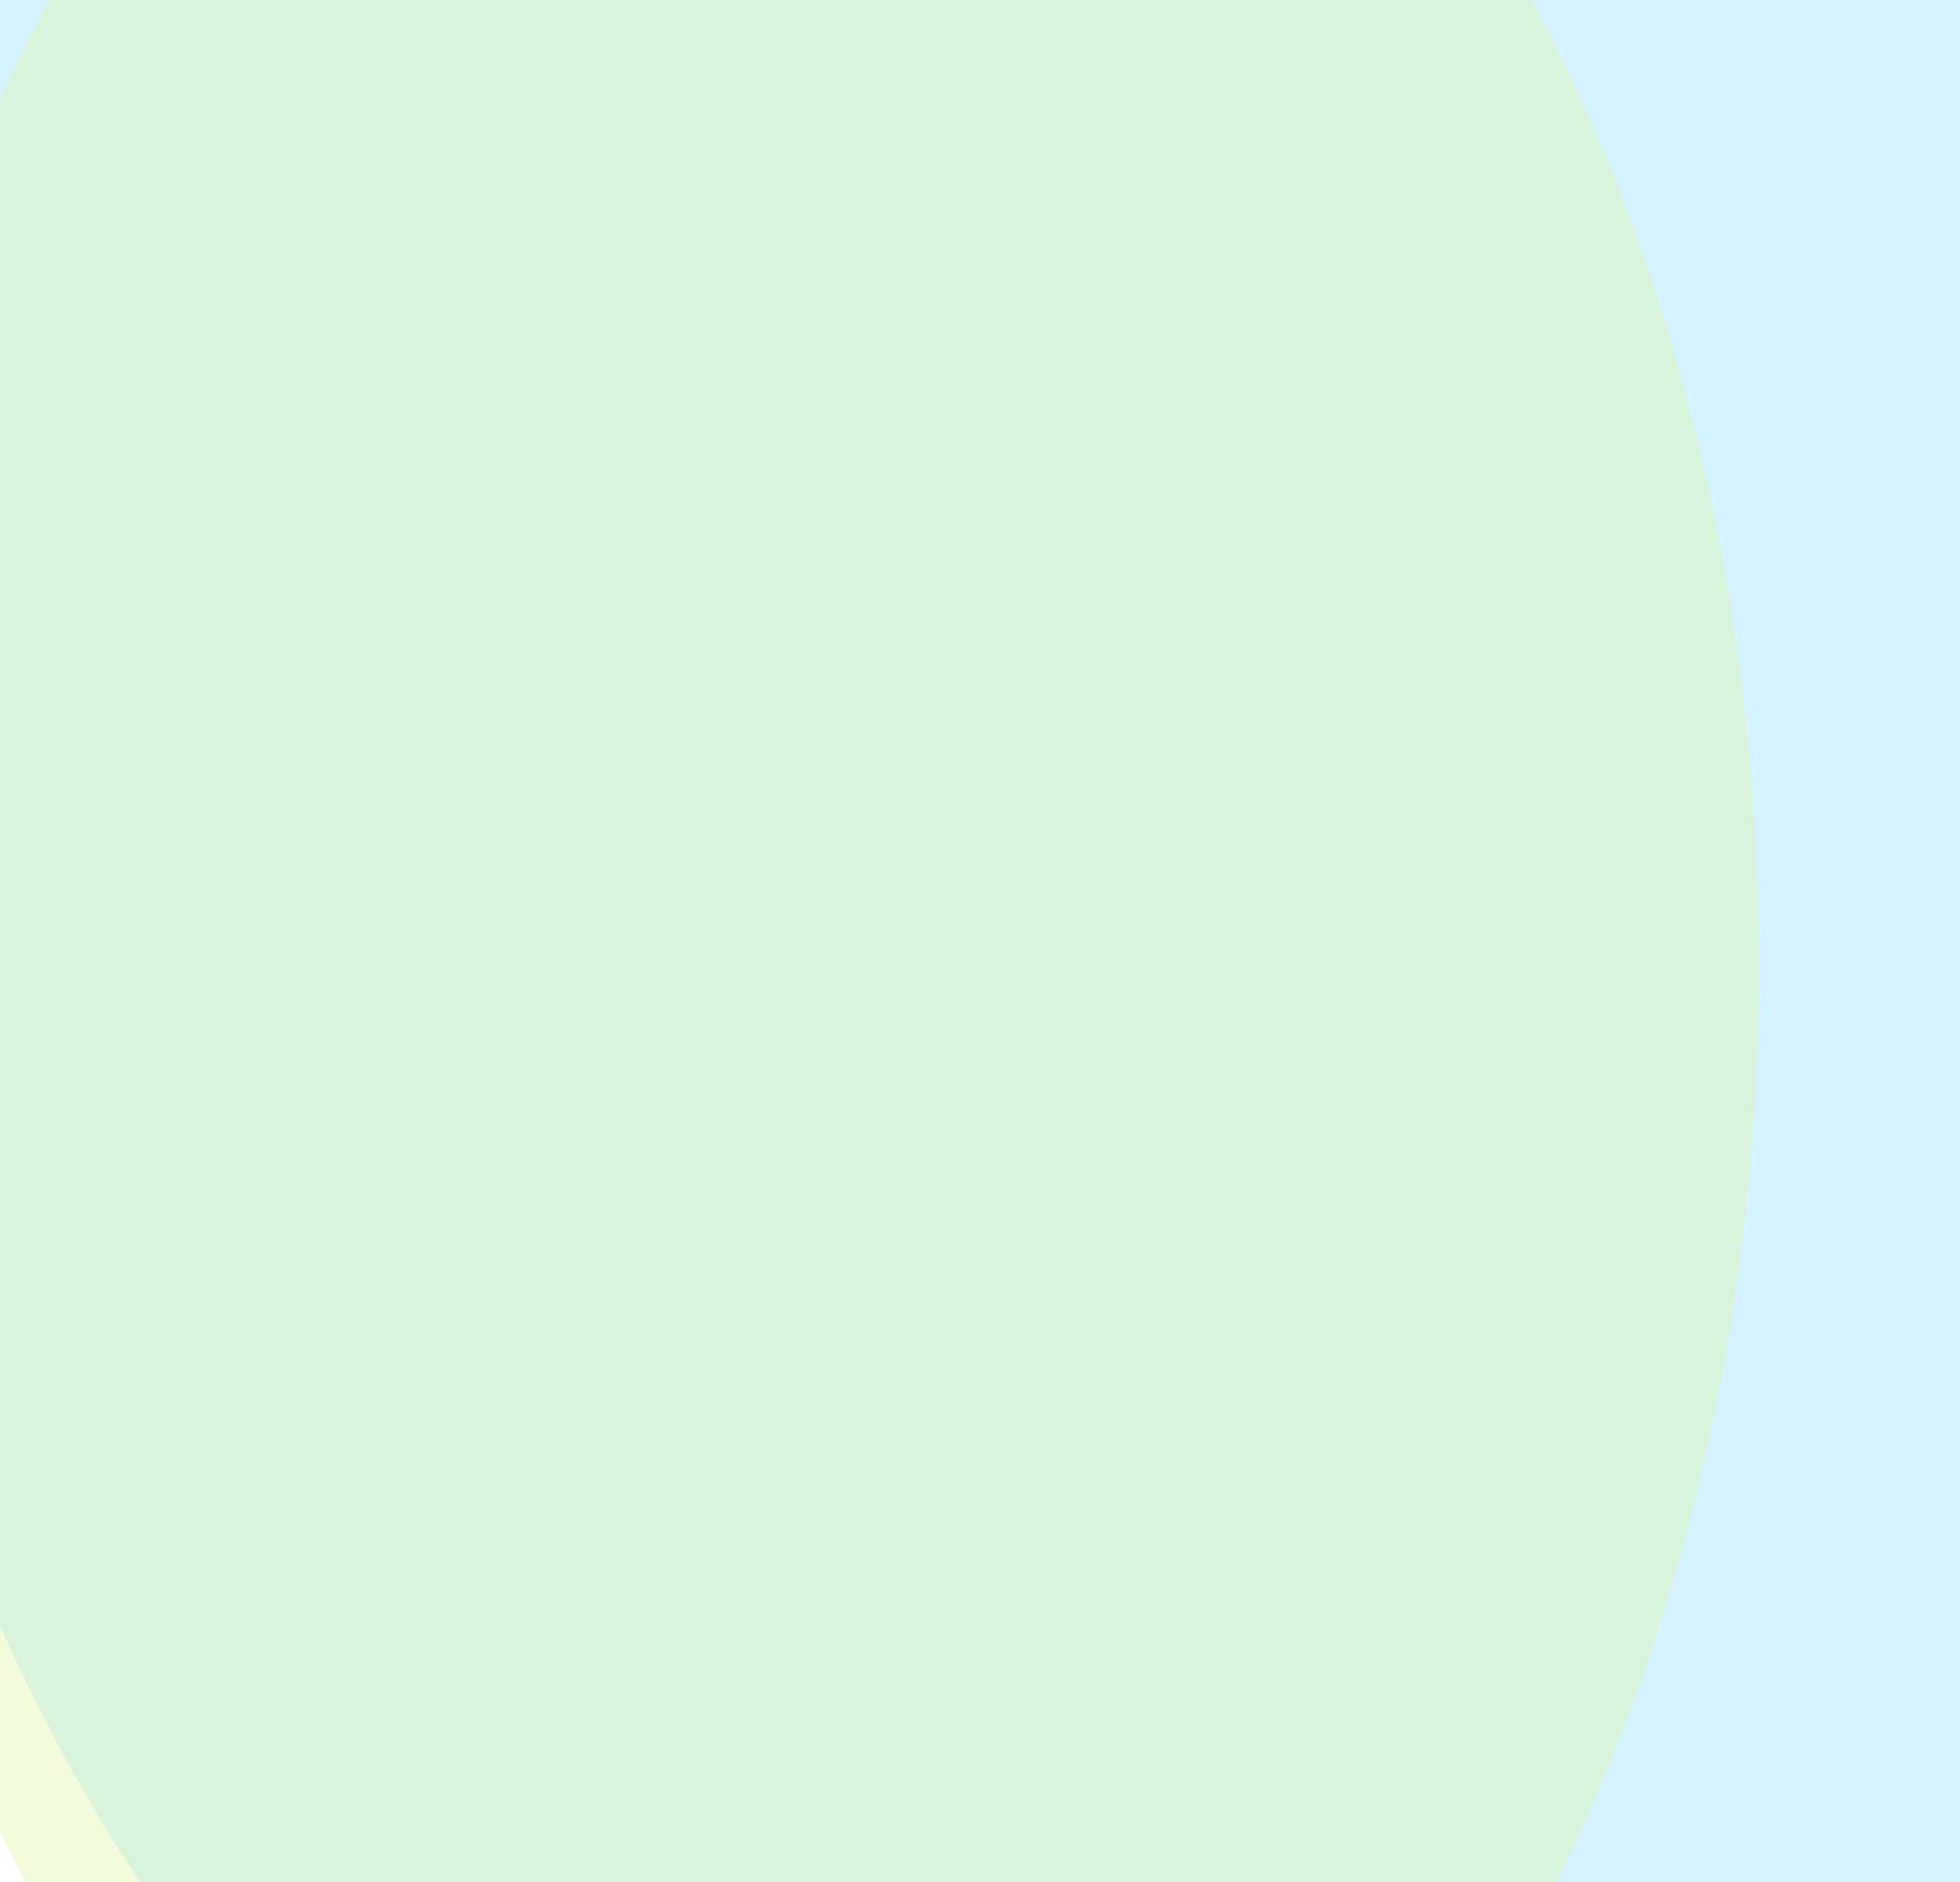
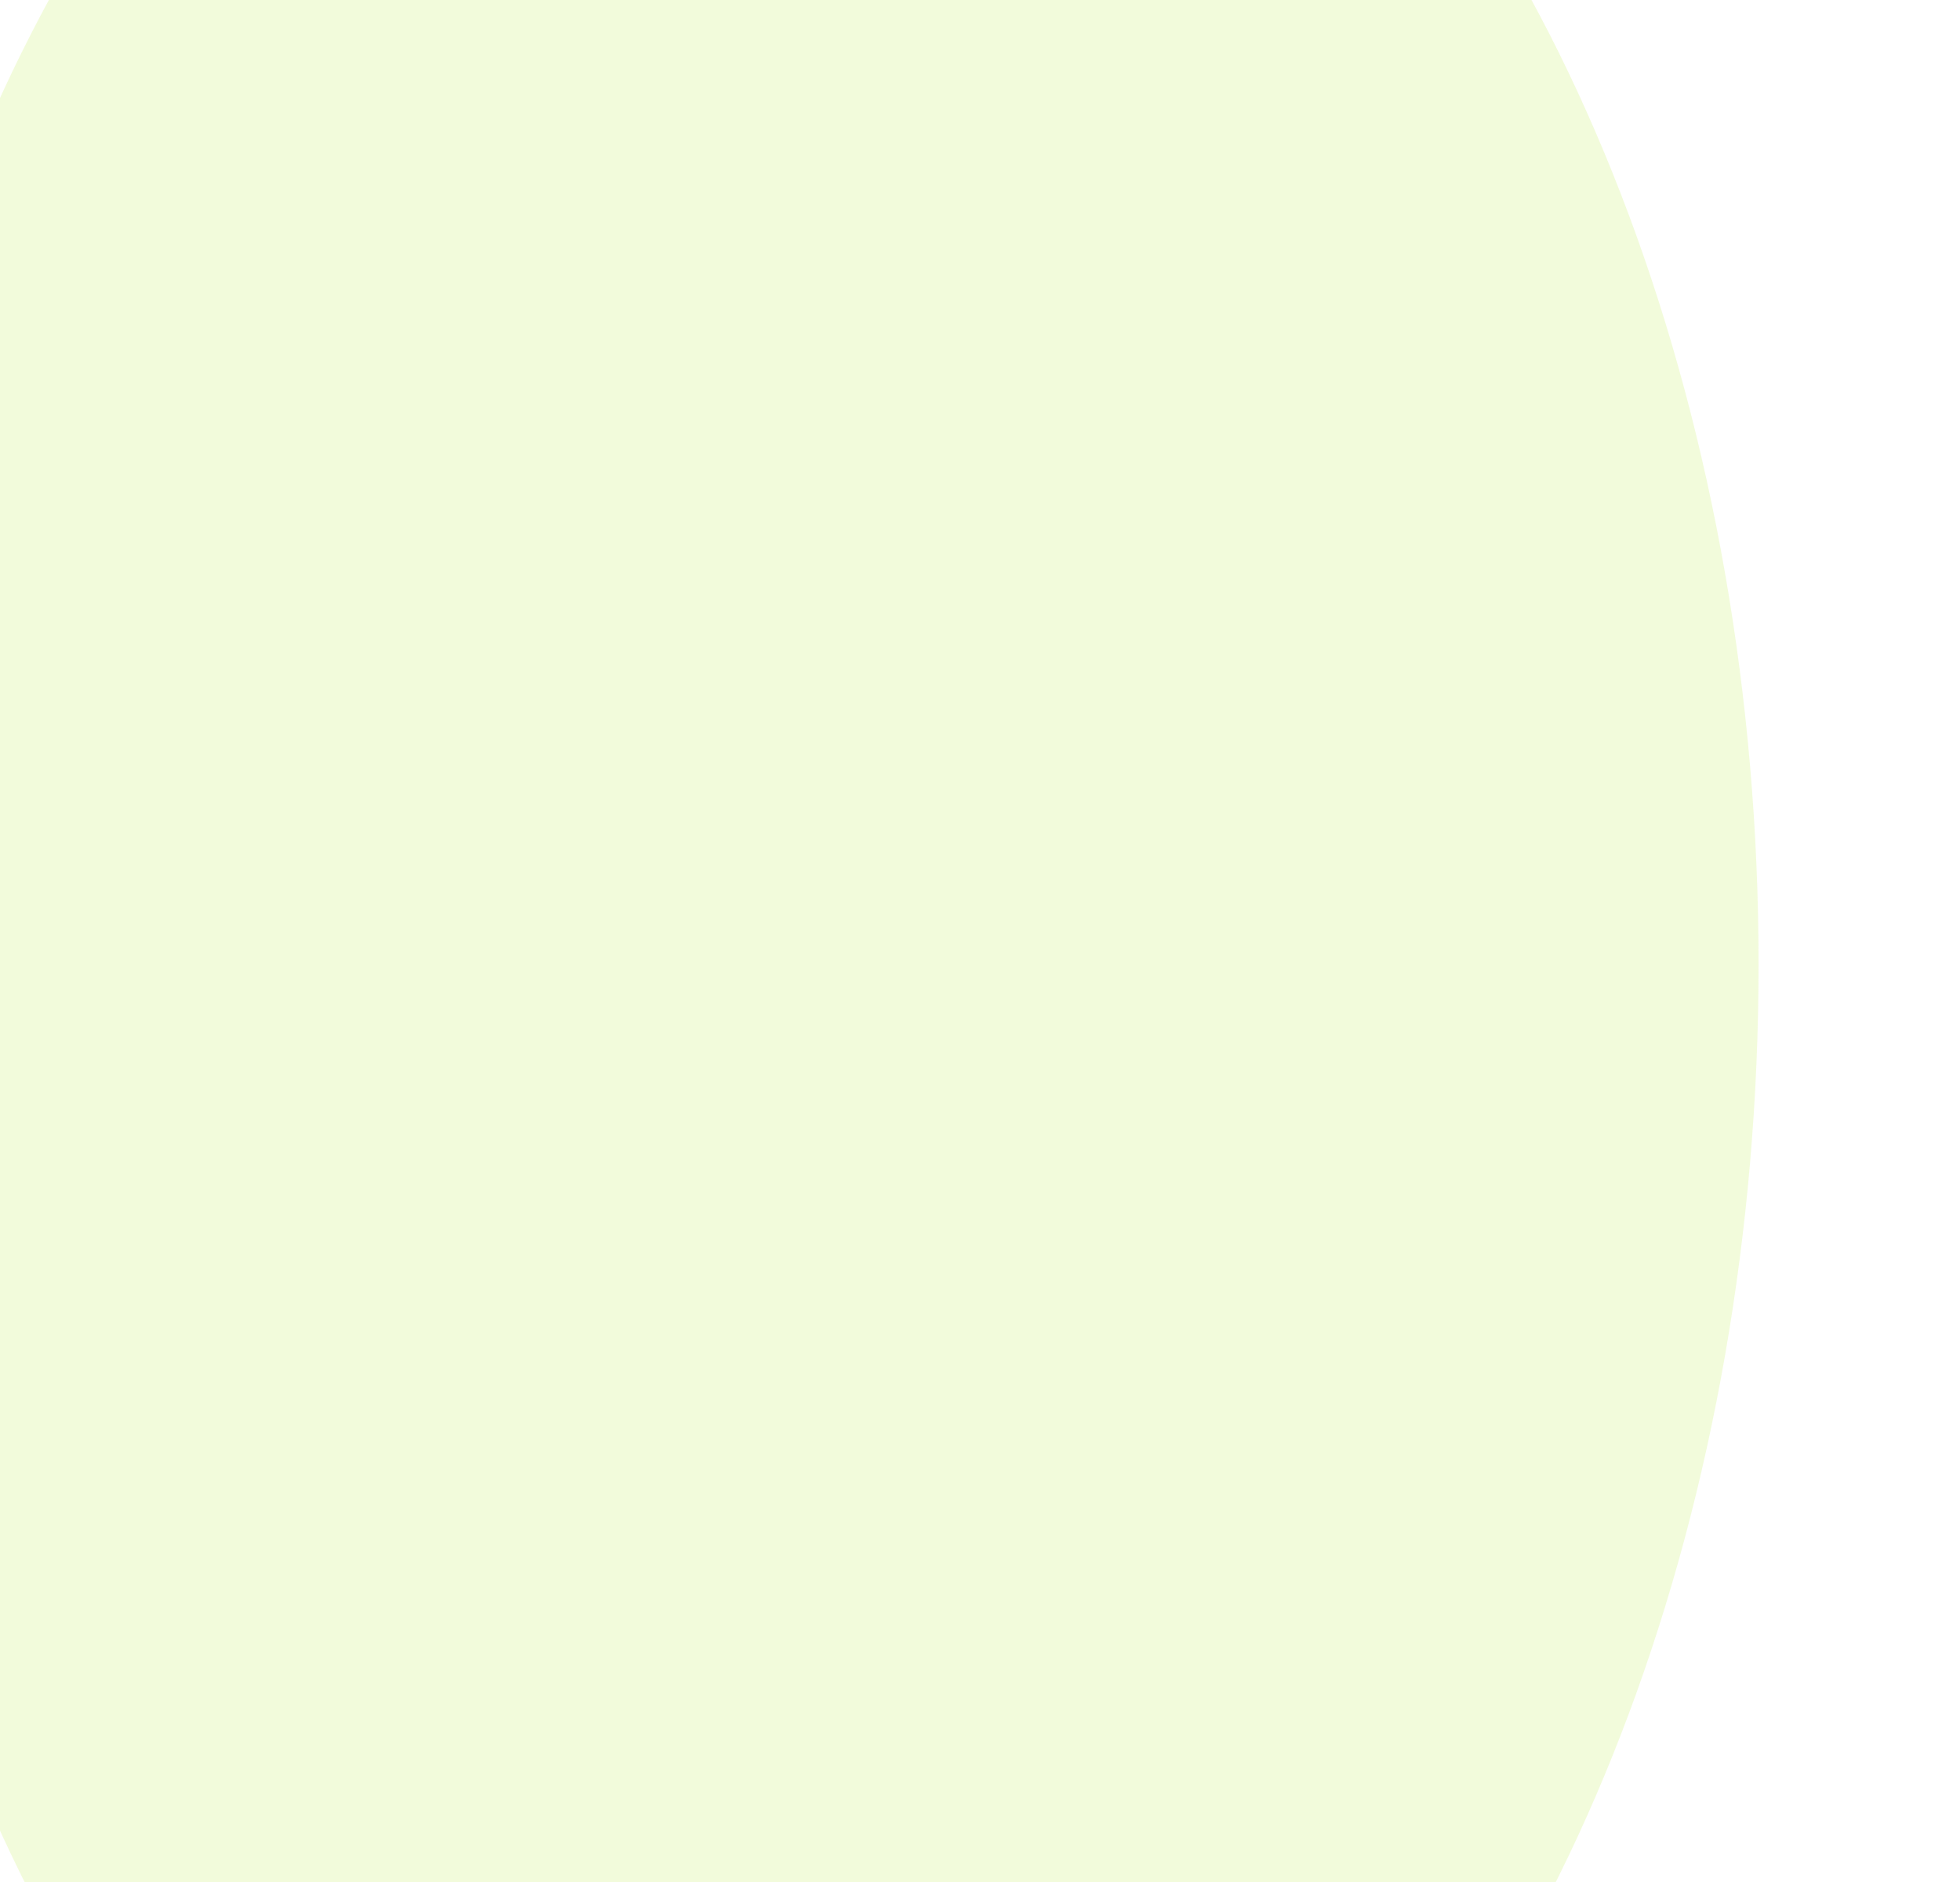
<svg xmlns="http://www.w3.org/2000/svg" width="253" height="243" viewBox="0 0 253 243" fill="none">
  <g clip-path="url(#clip0_2178_802)">
    <g filter="url(#filter0_f_2178_802)">
-       <ellipse cx="142.5" cy="98" rx="165.5" ry="220" fill="#D6F1FF" />
-     </g>
+       </g>
    <g filter="url(#filter1_f_2178_802)">
      <ellipse cx="102" cy="124.5" rx="125" ry="193.5" fill="#E0F6A9" fill-opacity="0.42" />
    </g>
  </g>
  <defs>
    <filter id="filter0_f_2178_802" x="-223" y="-322" width="731" height="840" filterUnits="userSpaceOnUse" color-interpolation-filters="sRGB">
      <feFlood flood-opacity="0" result="BackgroundImageFix" />
      <feBlend mode="normal" in="SourceGraphic" in2="BackgroundImageFix" result="shape" />
      <feGaussianBlur stdDeviation="100" result="effect1_foregroundBlur_2178_802" />
    </filter>
    <filter id="filter1_f_2178_802" x="-123" y="-169" width="450" height="587" filterUnits="userSpaceOnUse" color-interpolation-filters="sRGB">
      <feFlood flood-opacity="0" result="BackgroundImageFix" />
      <feBlend mode="normal" in="SourceGraphic" in2="BackgroundImageFix" result="shape" />
      <feGaussianBlur stdDeviation="50" result="effect1_foregroundBlur_2178_802" />
    </filter>
    <clipPath id="clip0_2178_802">
      <rect width="253" height="243" fill="white" />
    </clipPath>
  </defs>
</svg>